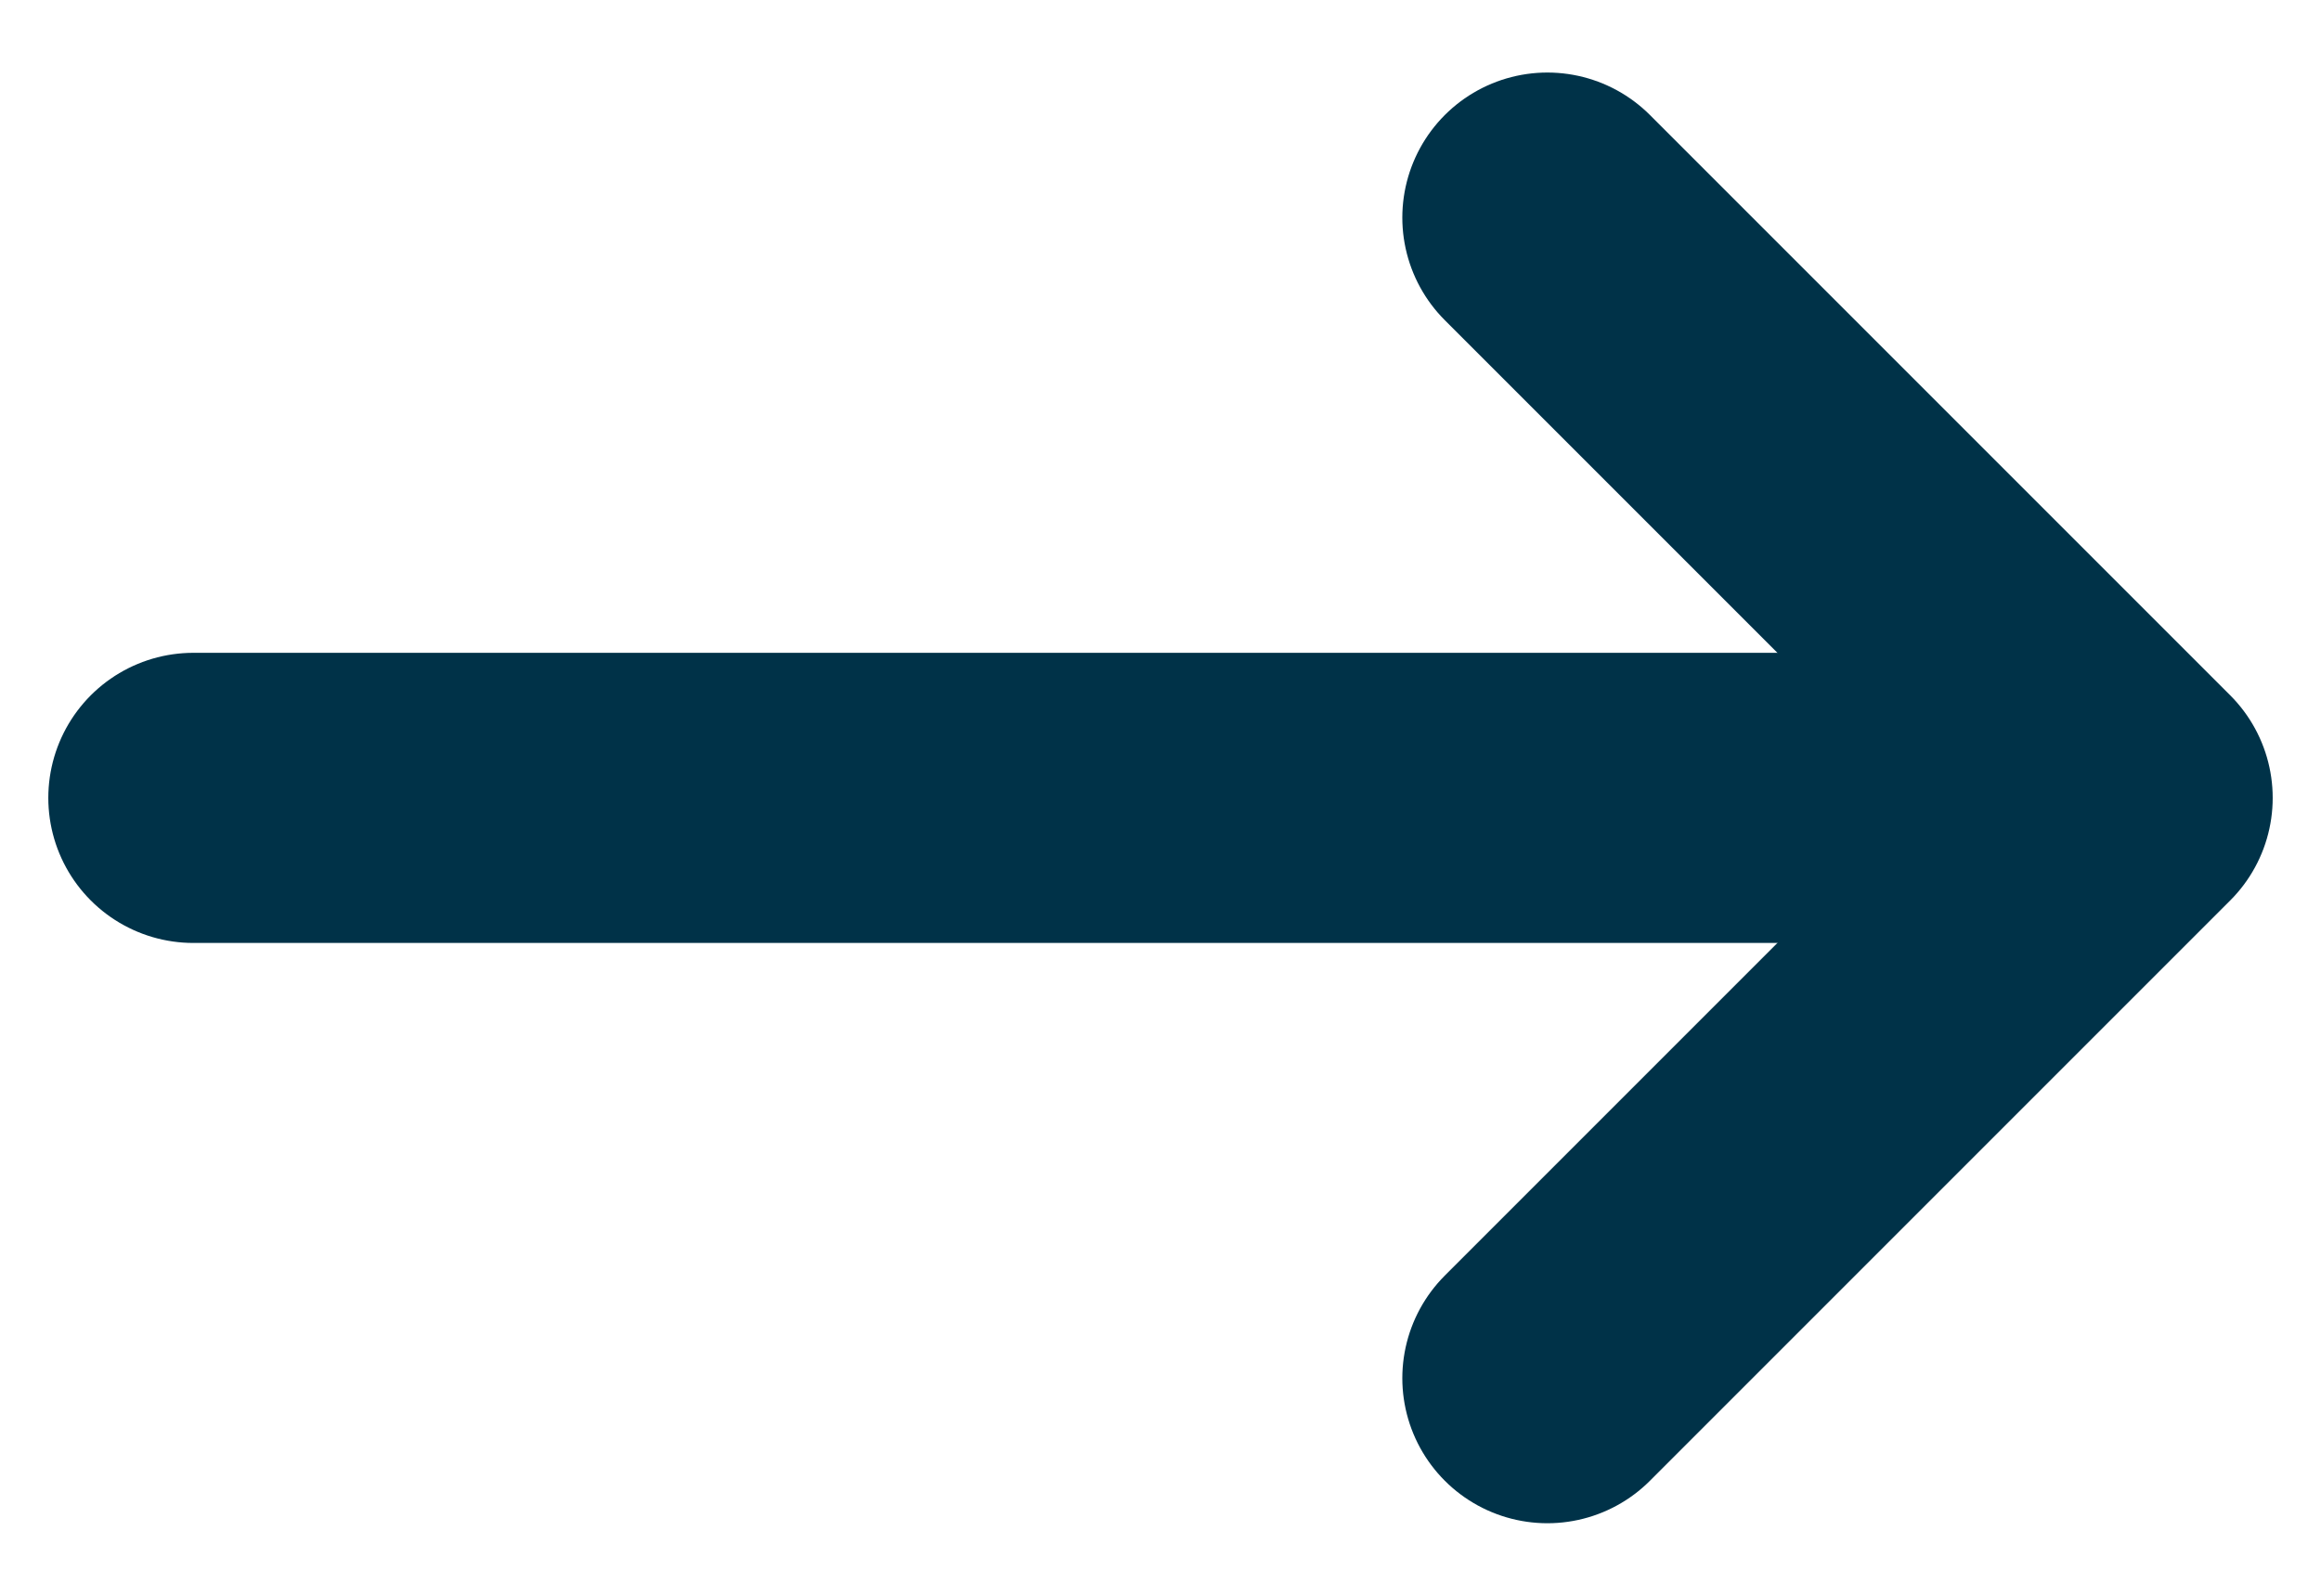
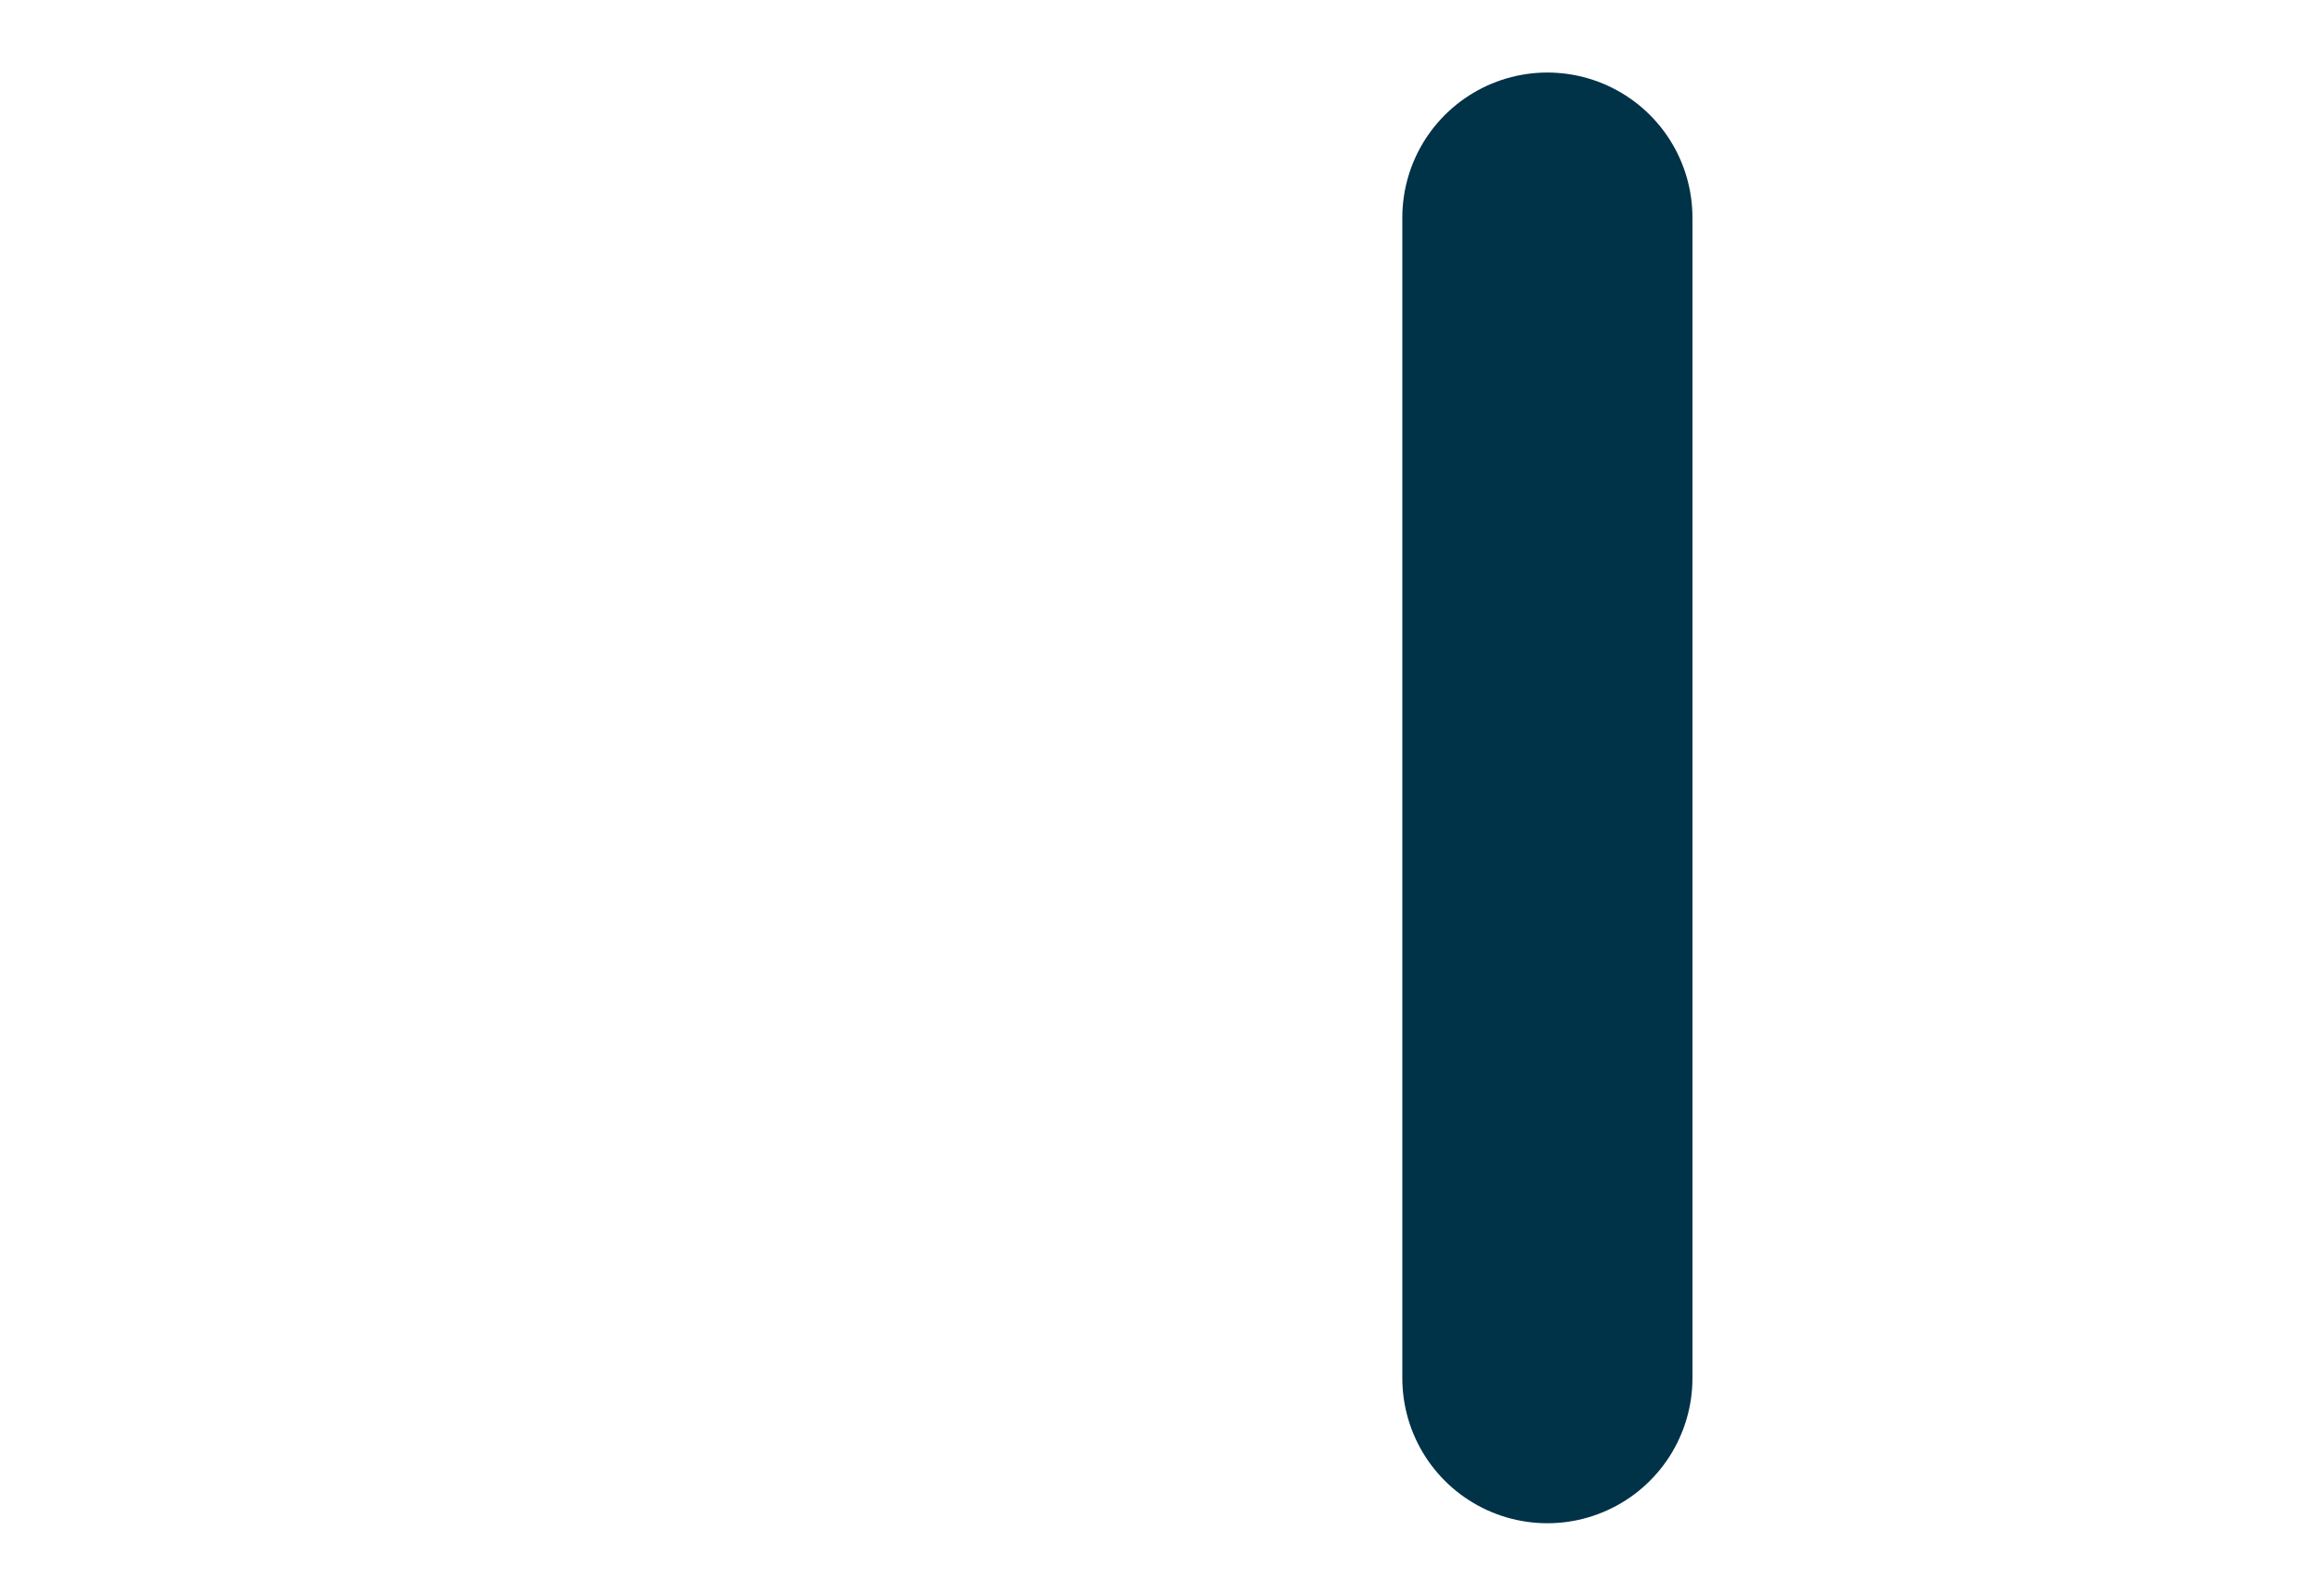
<svg xmlns="http://www.w3.org/2000/svg" width="16" height="11" viewBox="0 0 16 11" fill="none">
-   <path d="M10.667 1.5L14.667 5.5L10.667 9.5" stroke="#003248" stroke-width="2" stroke-linecap="round" stroke-linejoin="round" />
-   <path d="M14 5.5H1.333" stroke="#003248" stroke-width="2" stroke-linecap="round" />
+   <path d="M10.667 1.5L10.667 9.5" stroke="#003248" stroke-width="2" stroke-linecap="round" stroke-linejoin="round" />
</svg>